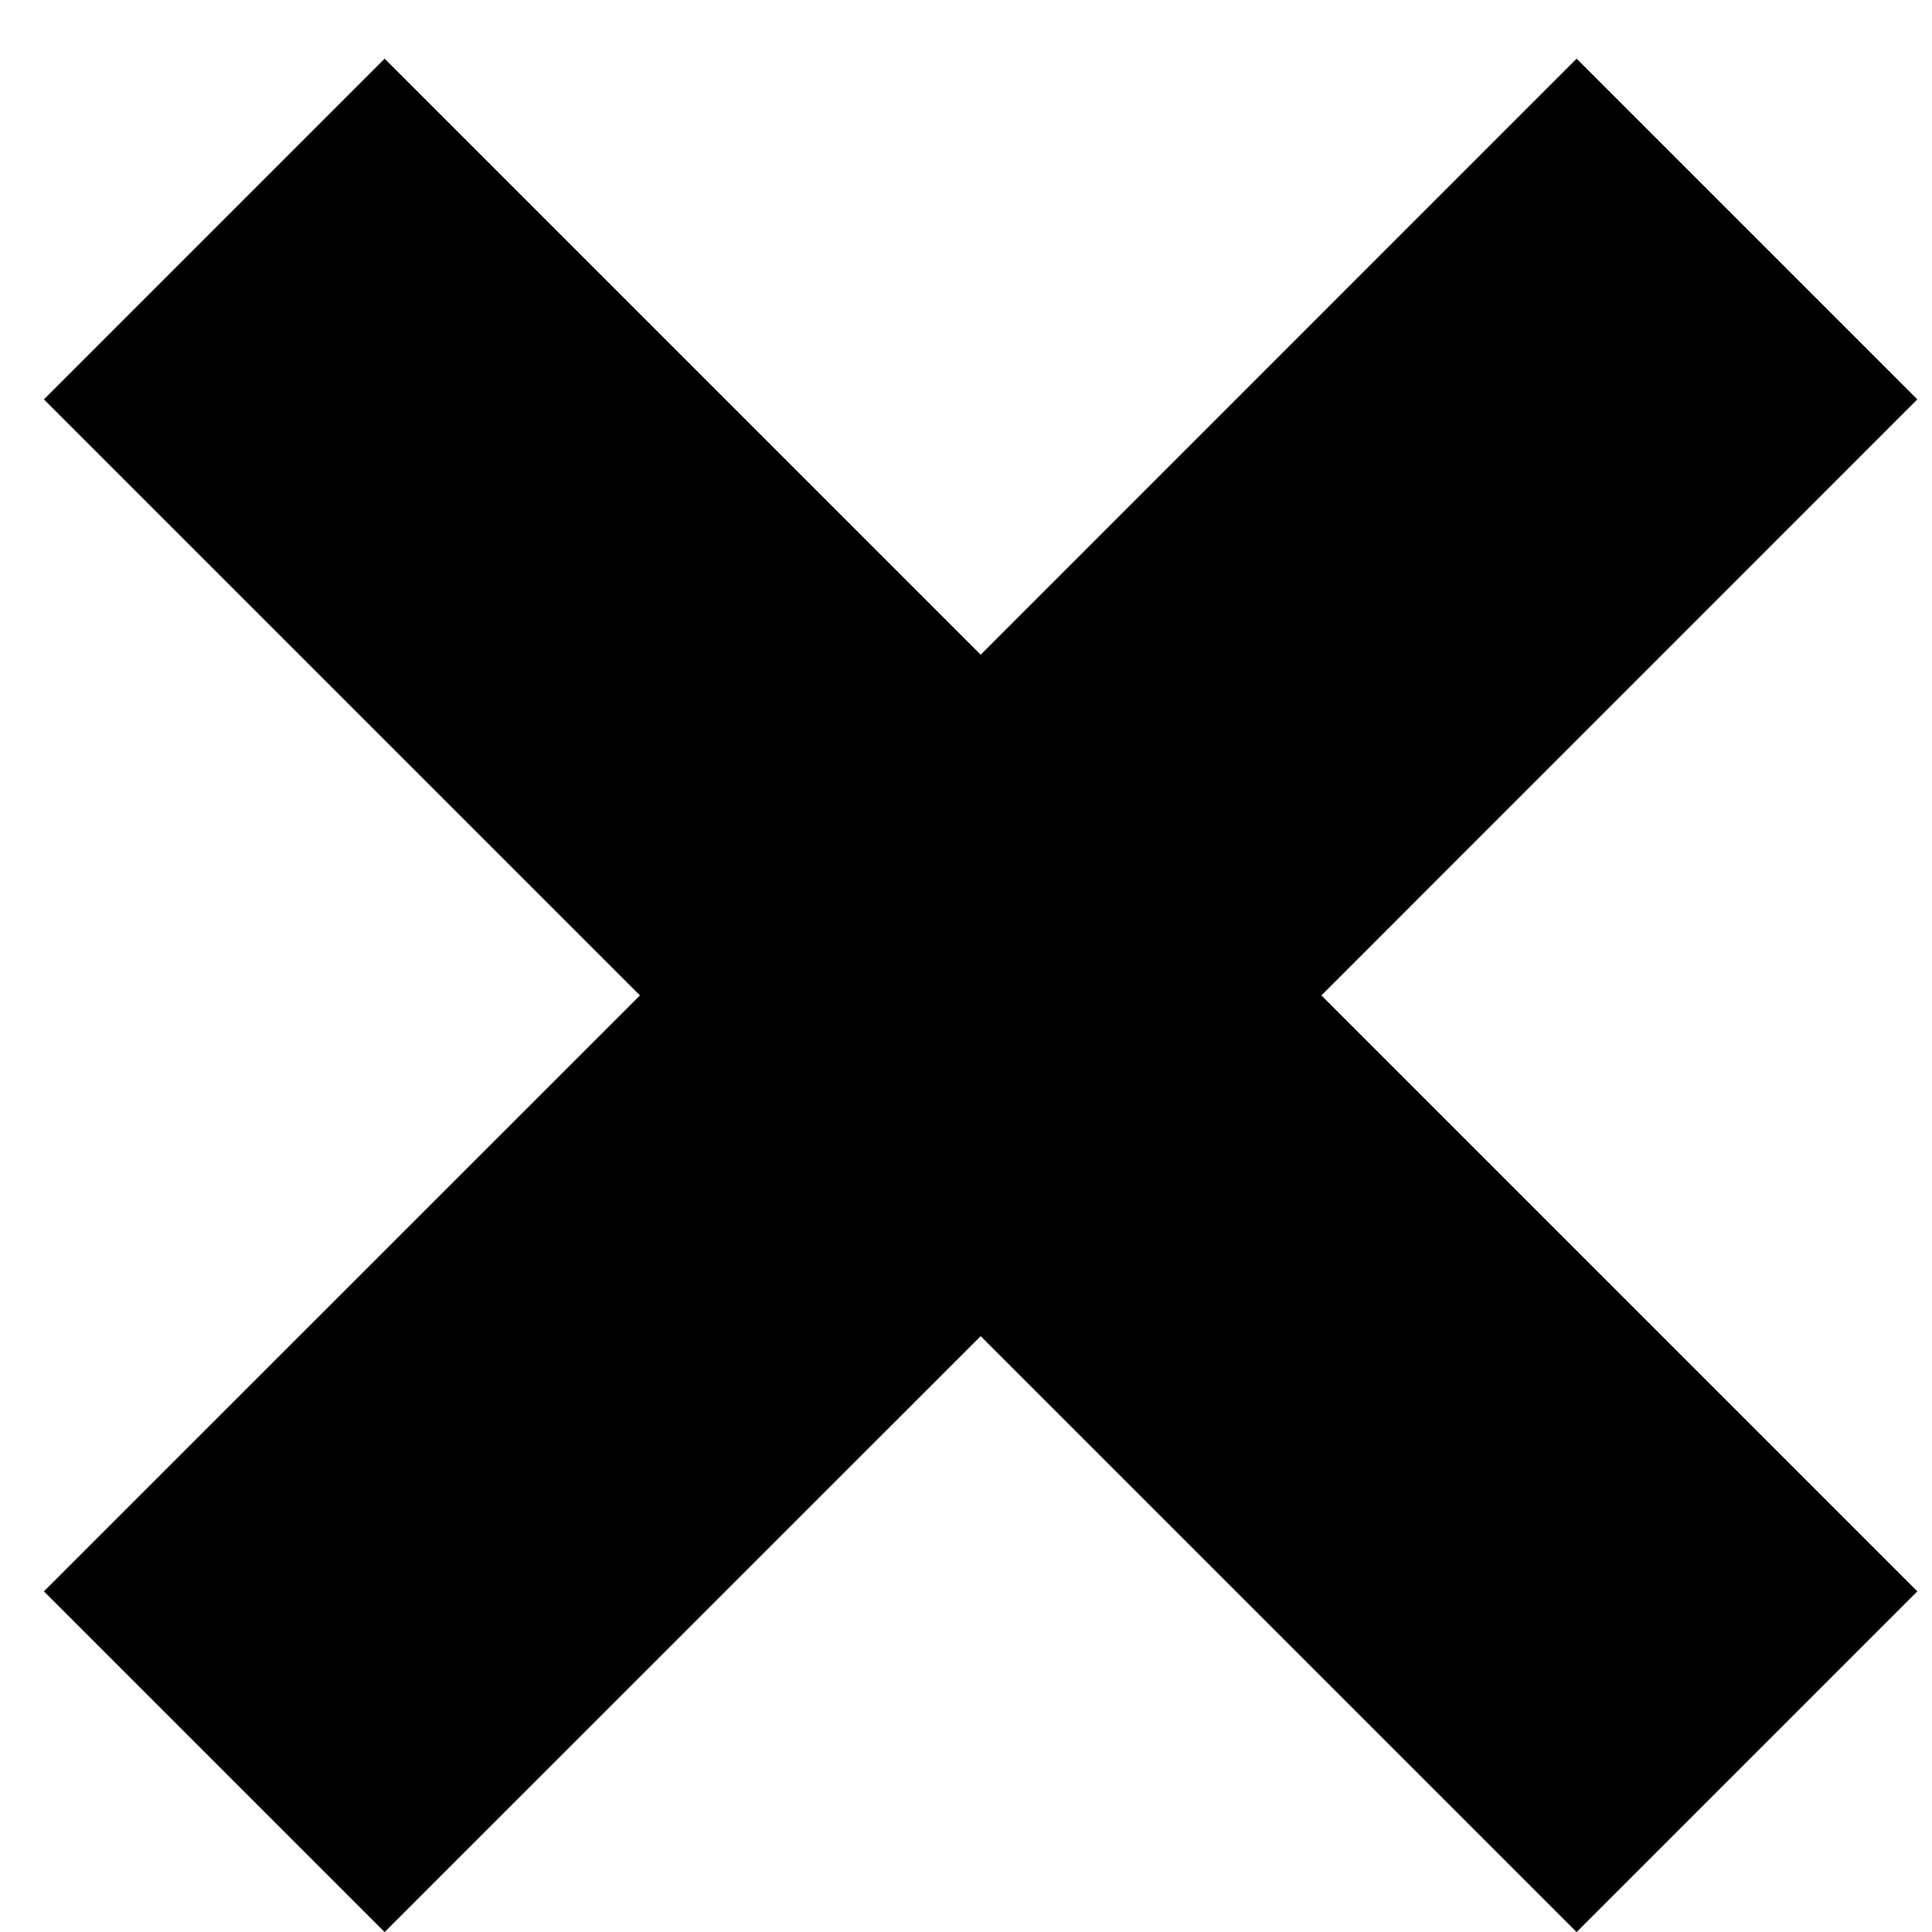
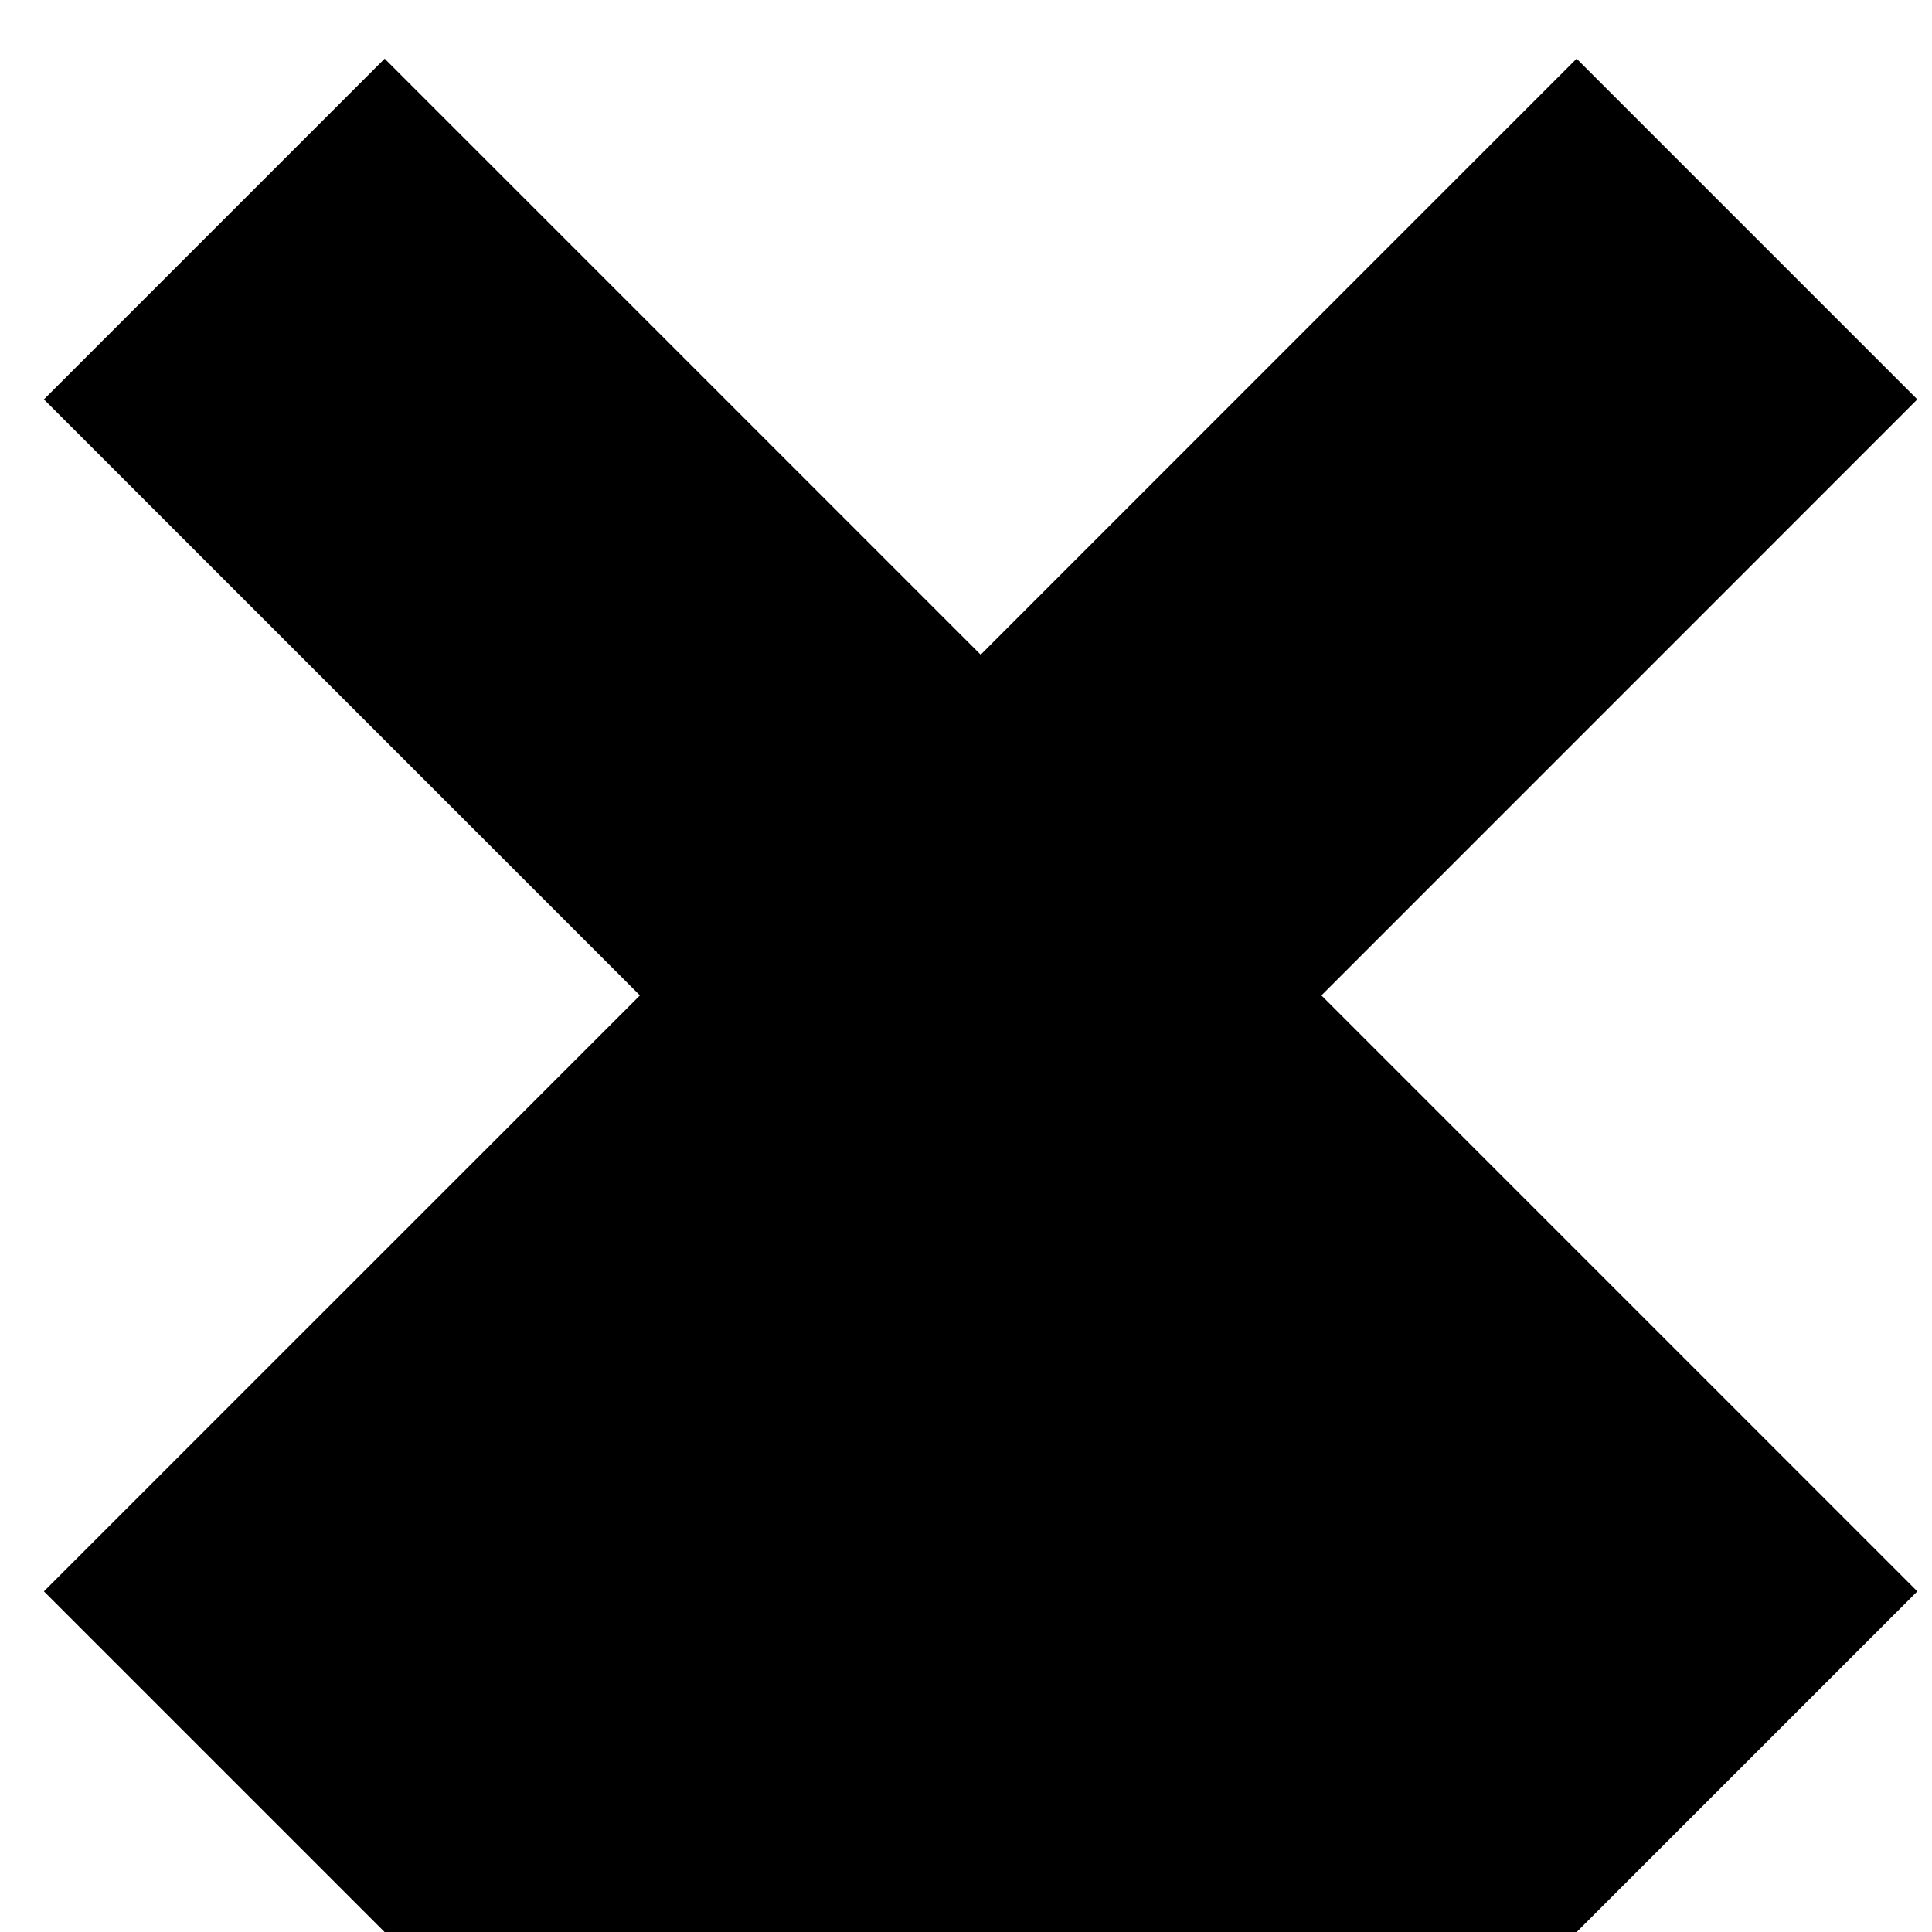
<svg xmlns="http://www.w3.org/2000/svg" width="22" height="22" viewBox="0 0 22 22" fill="none">
-   <path d="M21.833 4.548L17.953 0.668L11.167 7.455L4.38 0.668L0.5 4.548L7.287 11.335L0.5 18.121L4.38 22.001L11.167 15.215L17.953 22.001L21.833 18.121L15.047 11.335L21.833 4.548Z" fill="black" />
+   <path d="M21.833 4.548L17.953 0.668L11.167 7.455L4.38 0.668L0.5 4.548L7.287 11.335L0.5 18.121L4.38 22.001L17.953 22.001L21.833 18.121L15.047 11.335L21.833 4.548Z" fill="black" />
</svg>